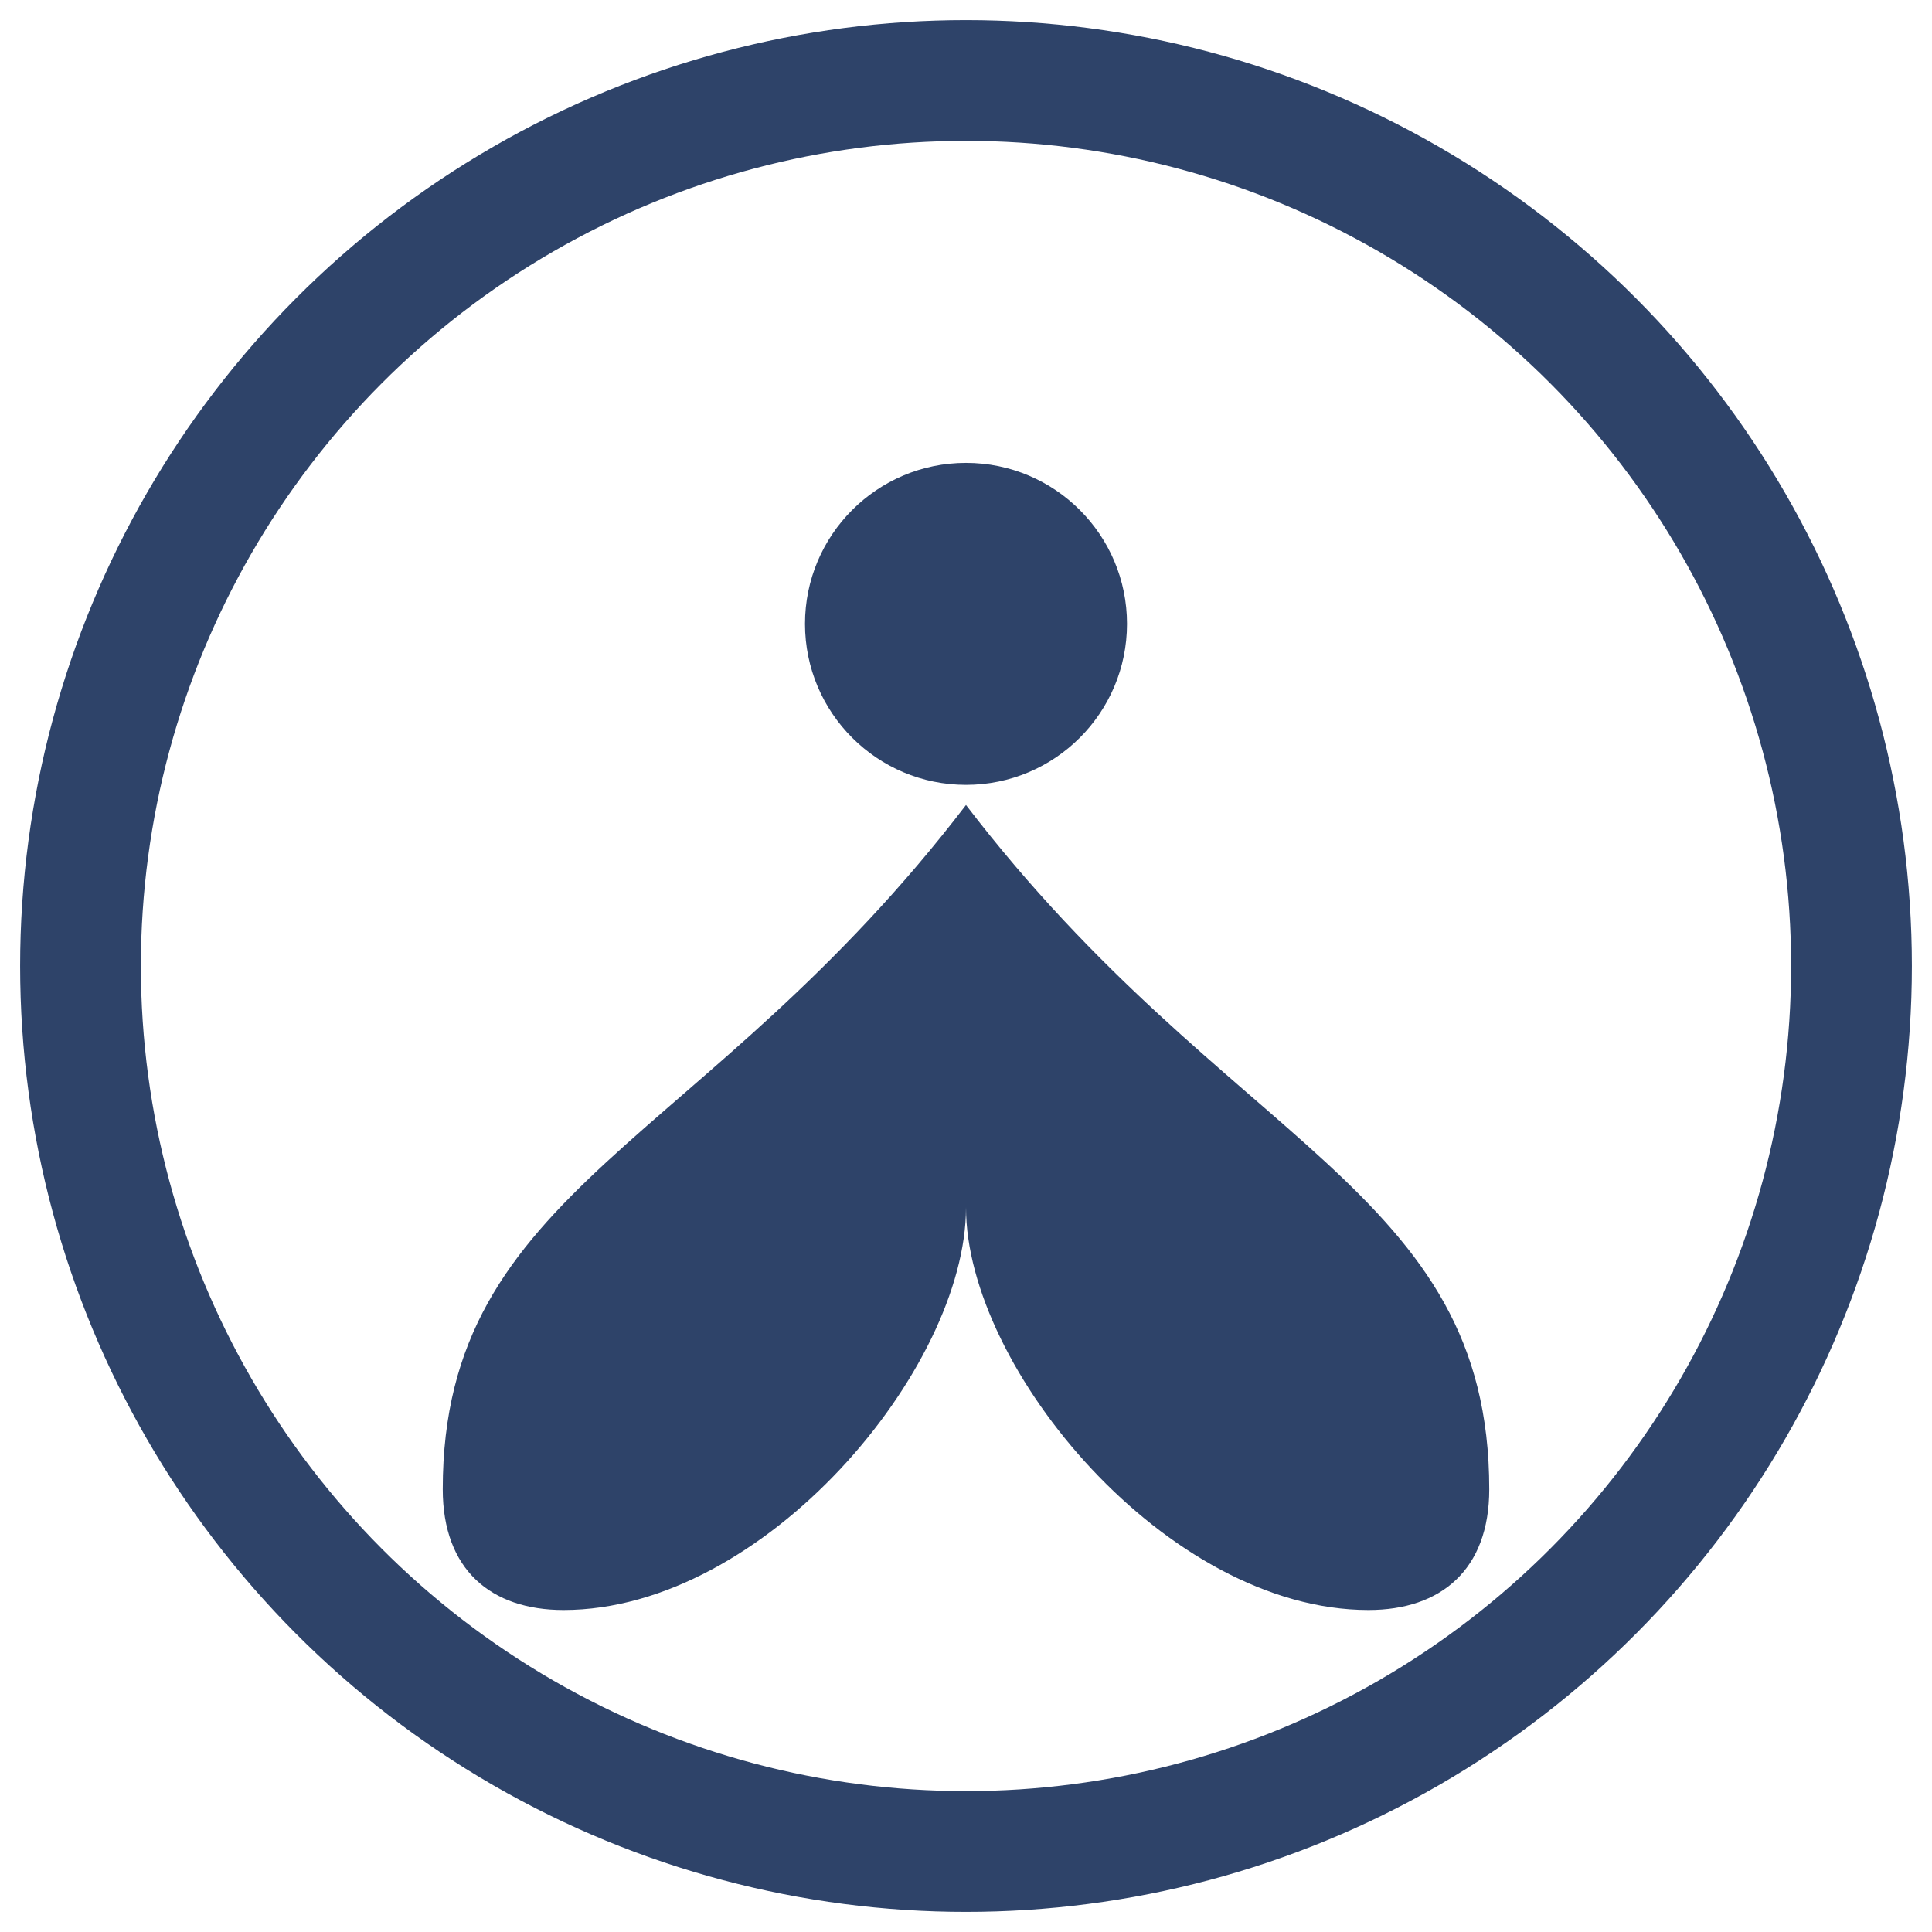
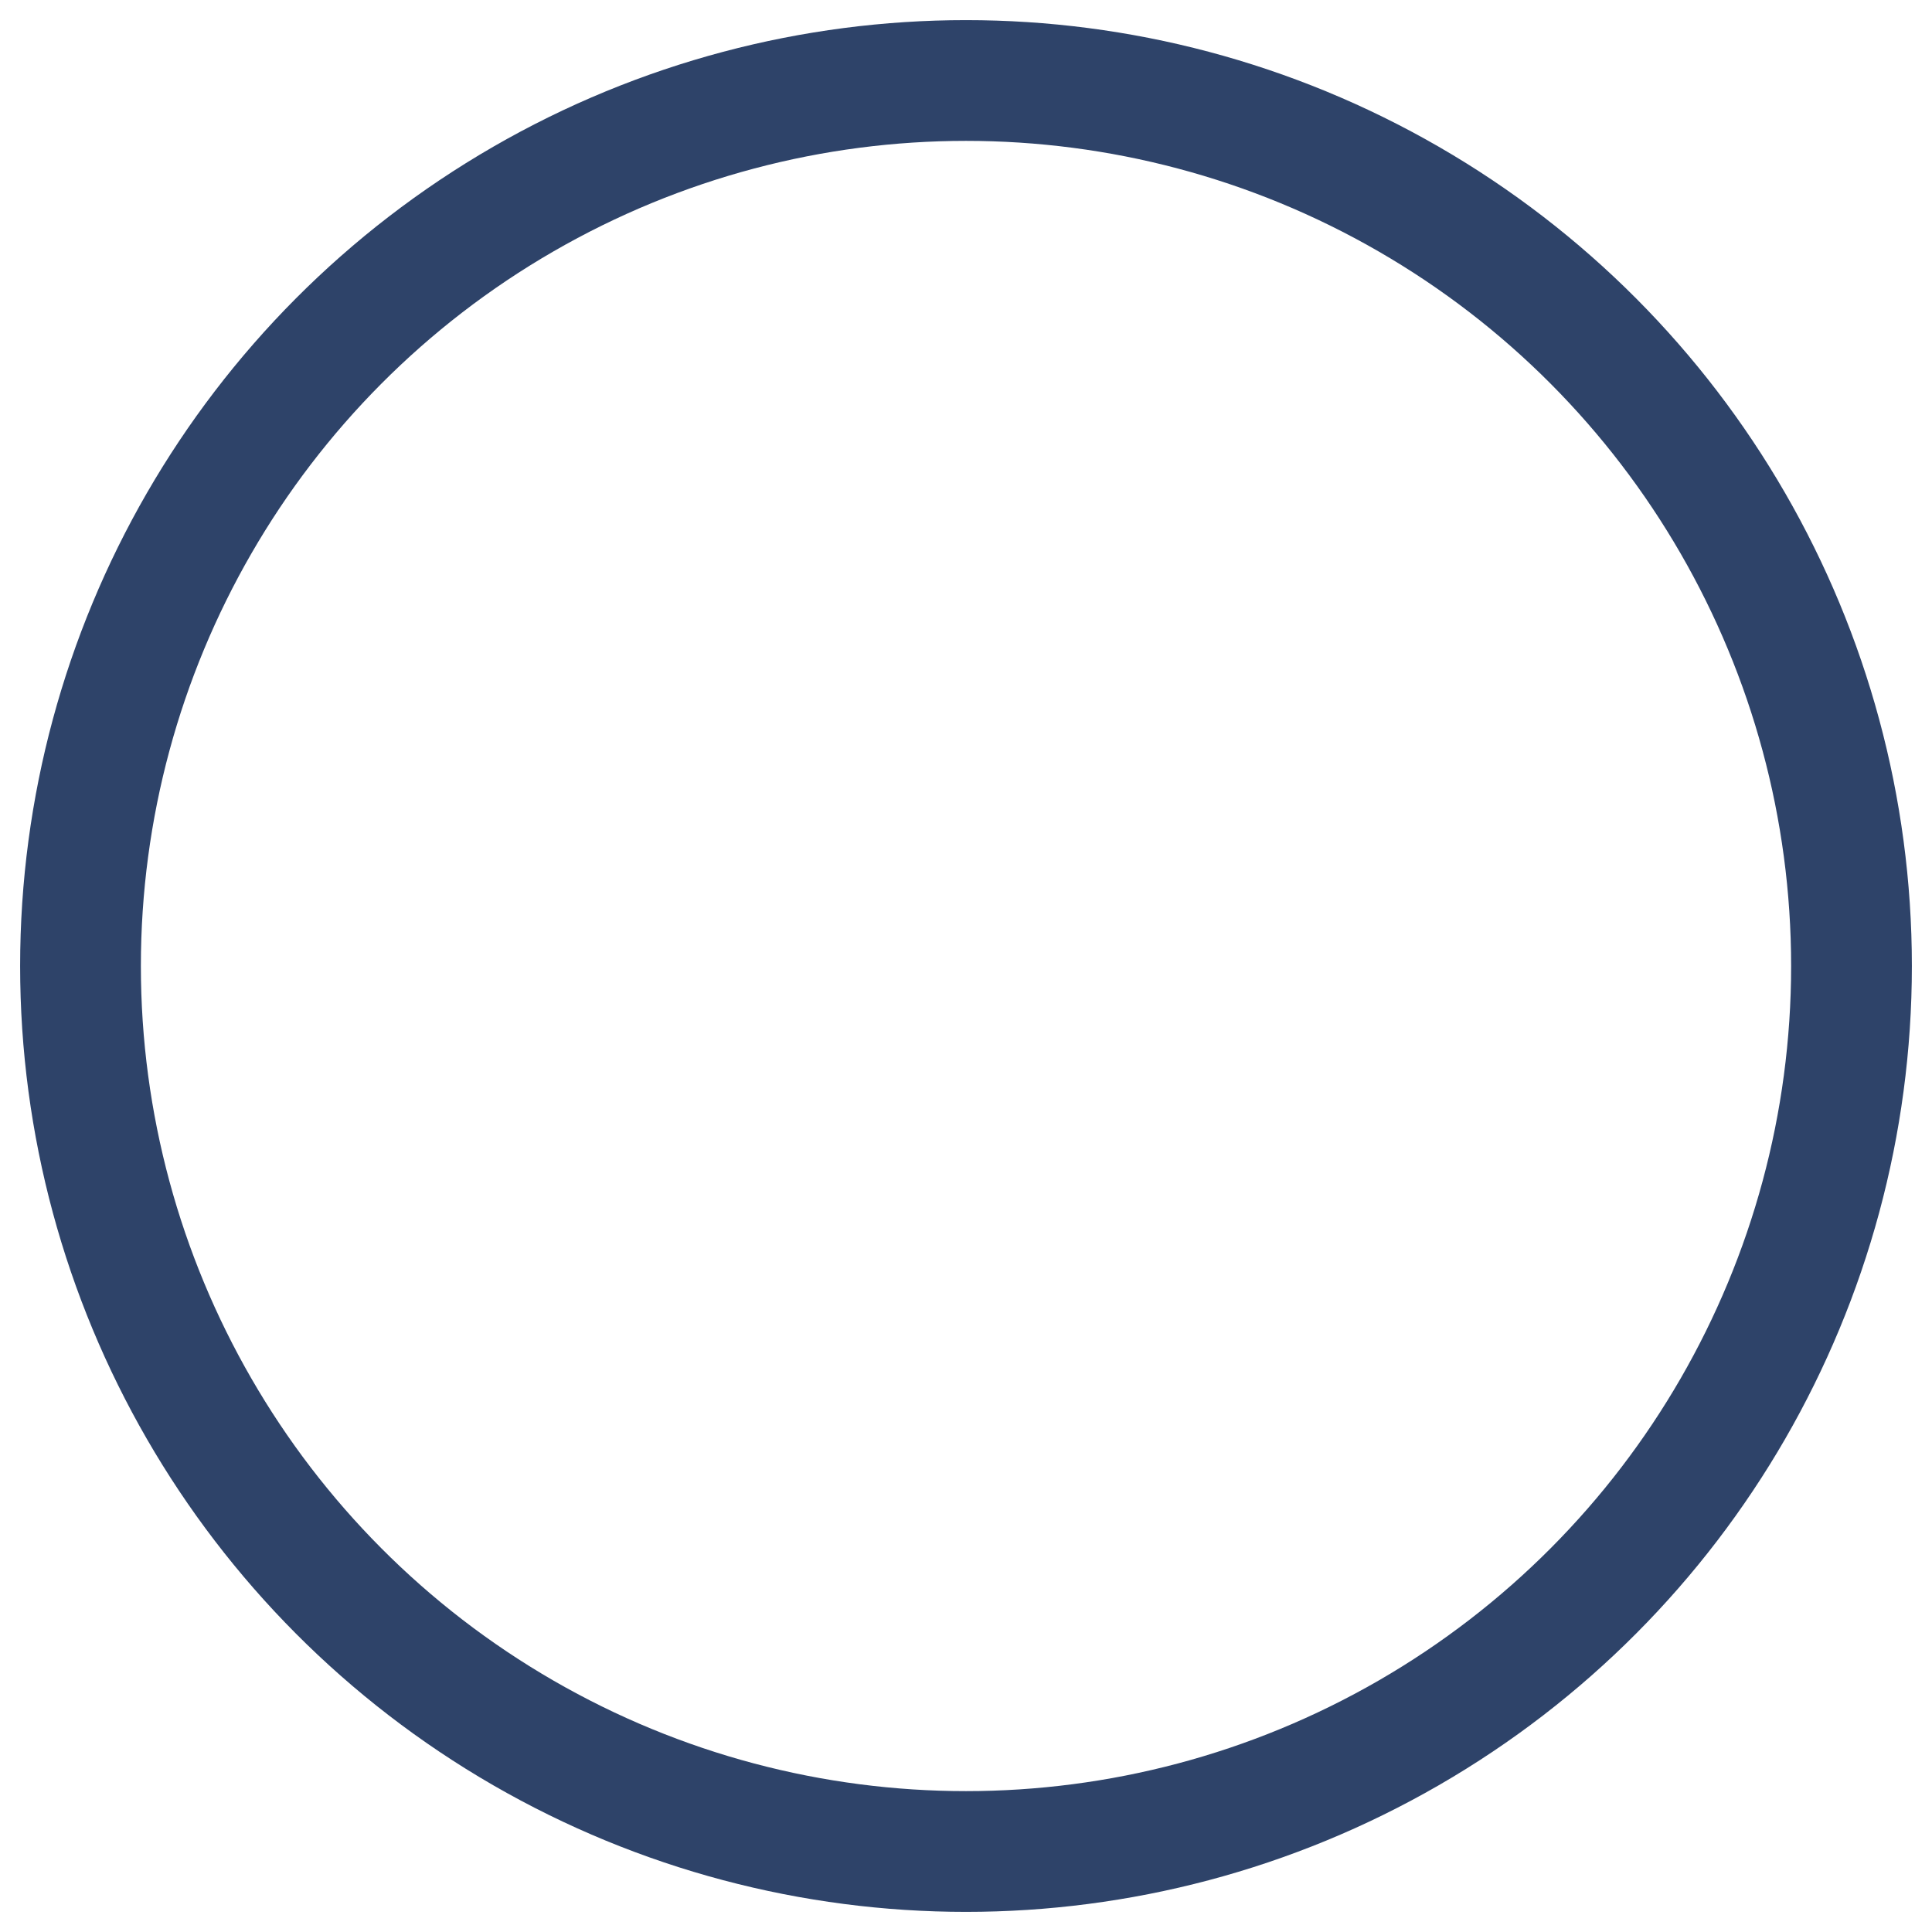
<svg xmlns="http://www.w3.org/2000/svg" viewBox="0 0 48 48">
  <circle cx="24" cy="24" r="22" fill="none" stroke="#2E4369" stroke-width="3" />
-   <circle cx="24" cy="15.5" r="4" fill="#2E4369" />
-   <path d="M24 20c-6.5 8.5-13 9.5-13 17 0 2 1.2 3 3 3 5 0 10-6 10-10 0 4 5 10 10 10 1.8 0 3-1 3-3 0-7.5-6.5-8.5-13-17z" fill="#2E4369" />
</svg>